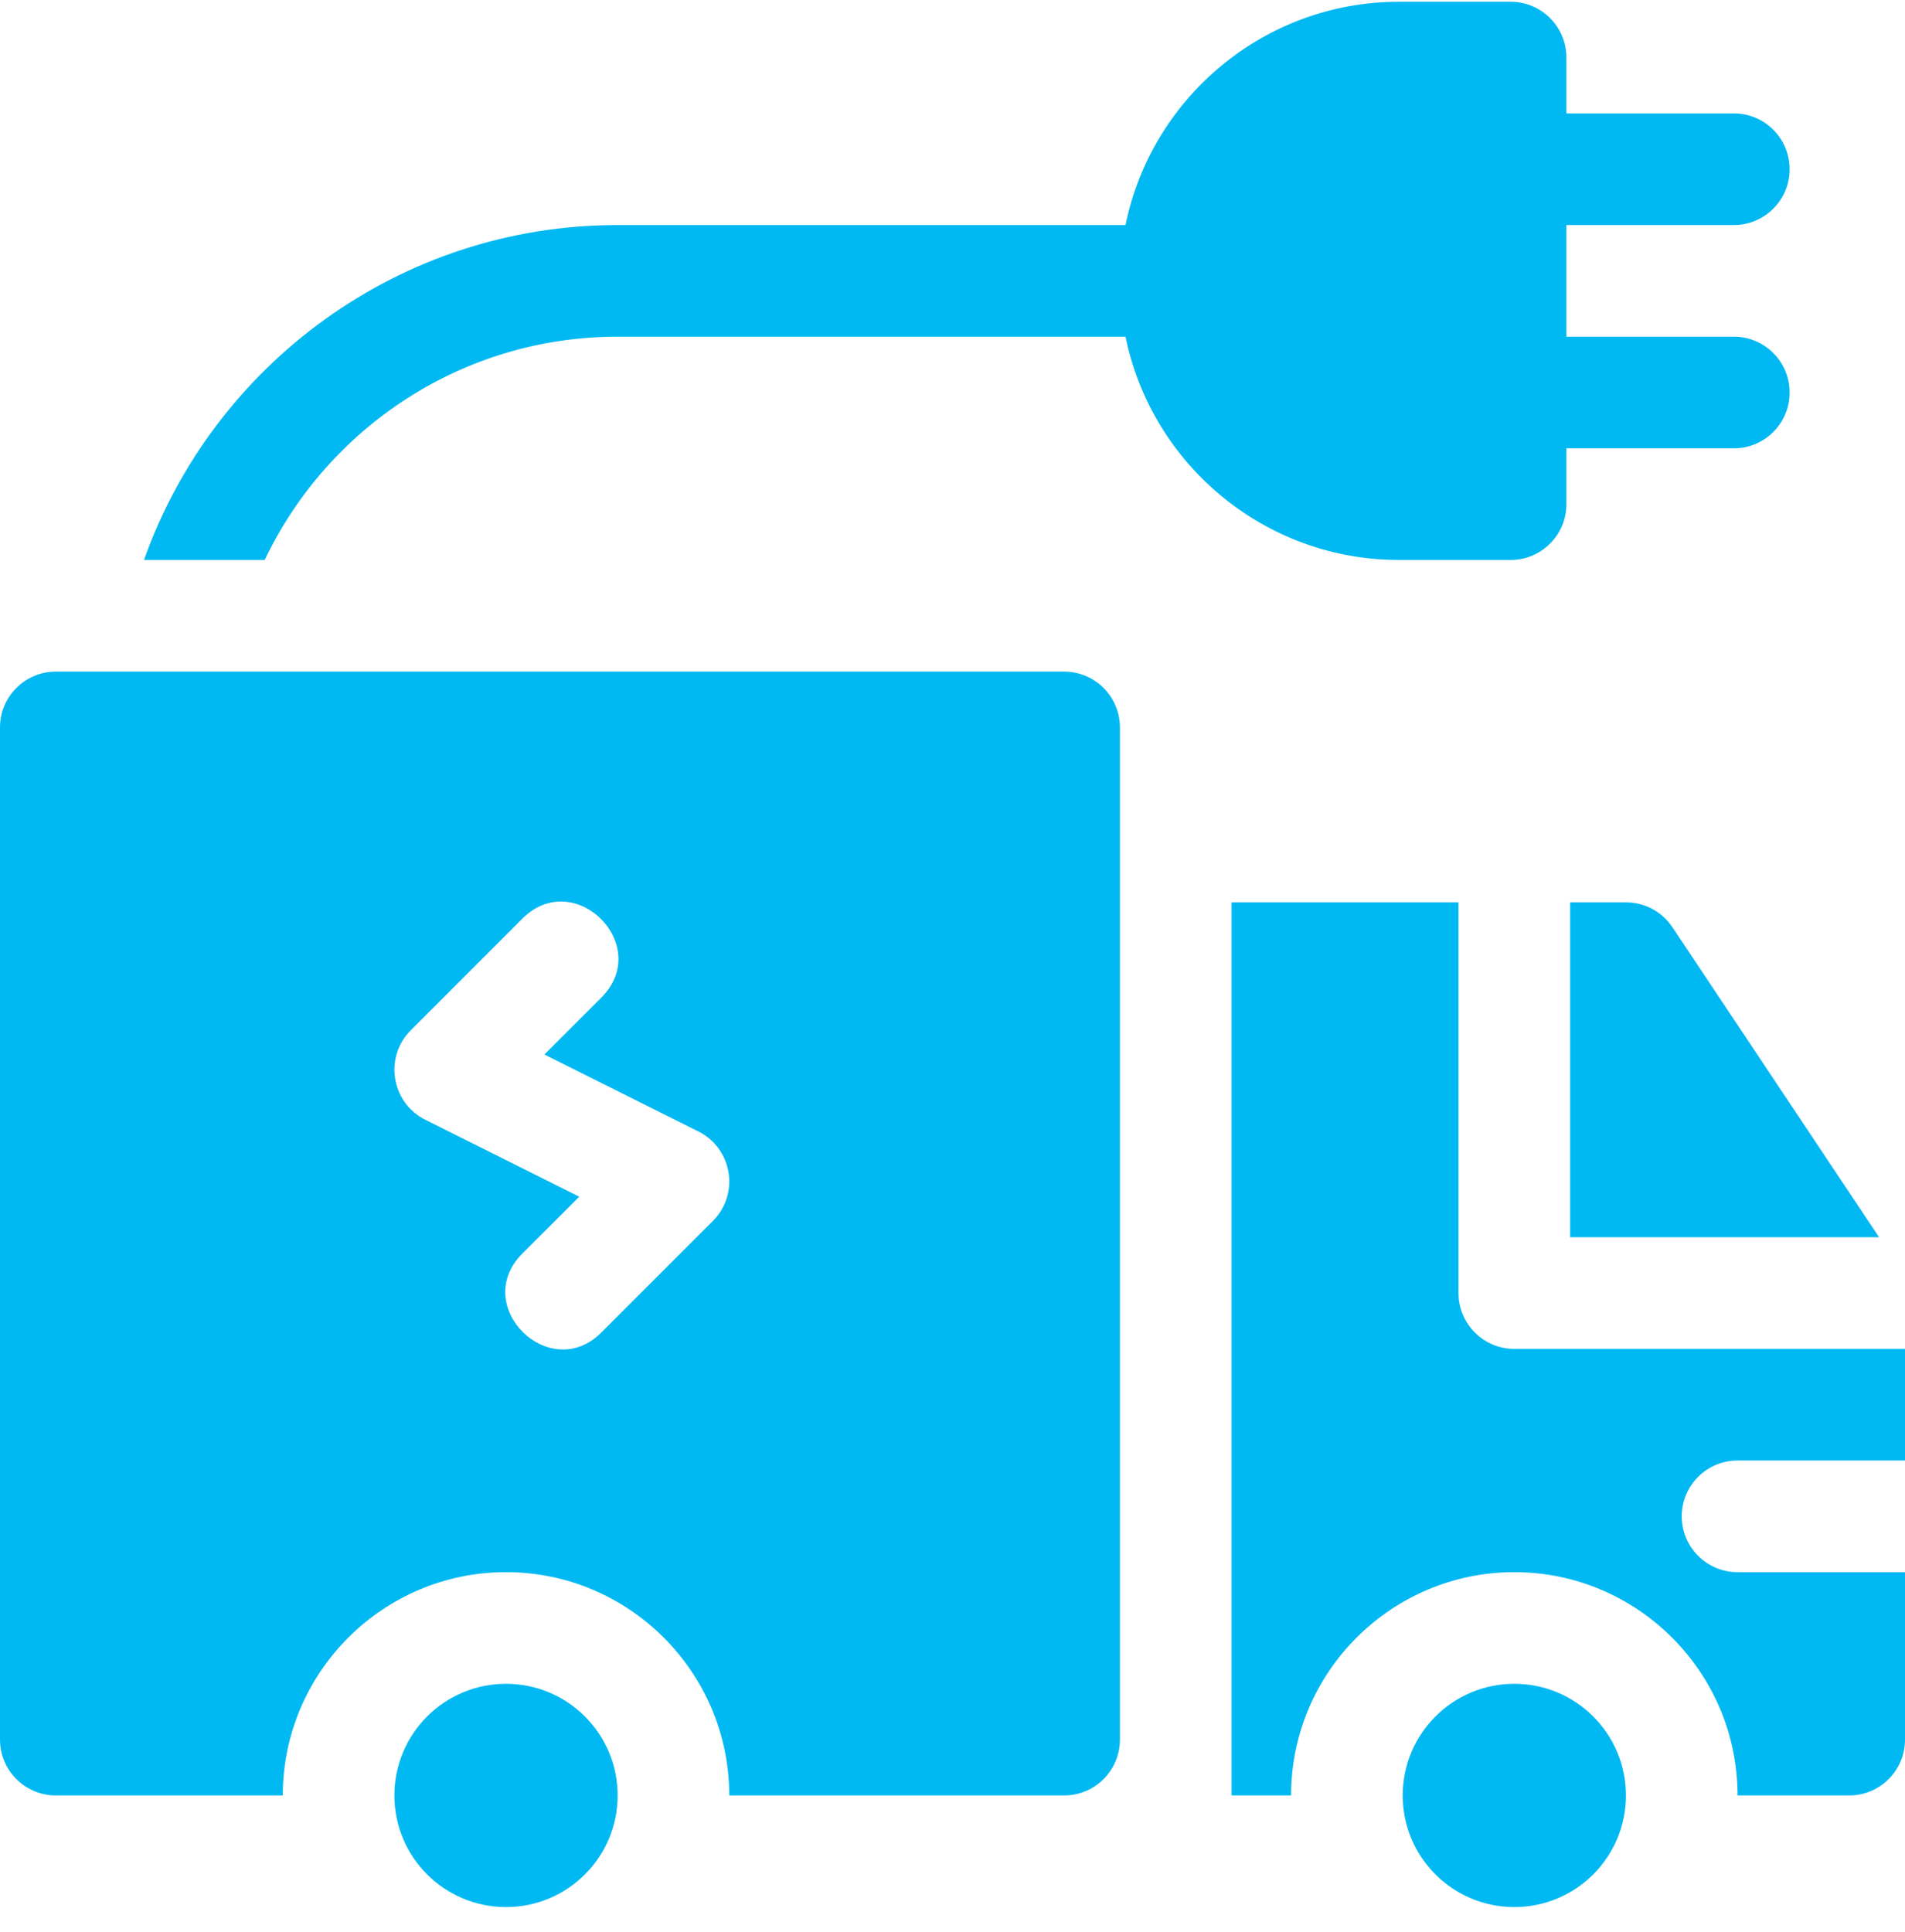
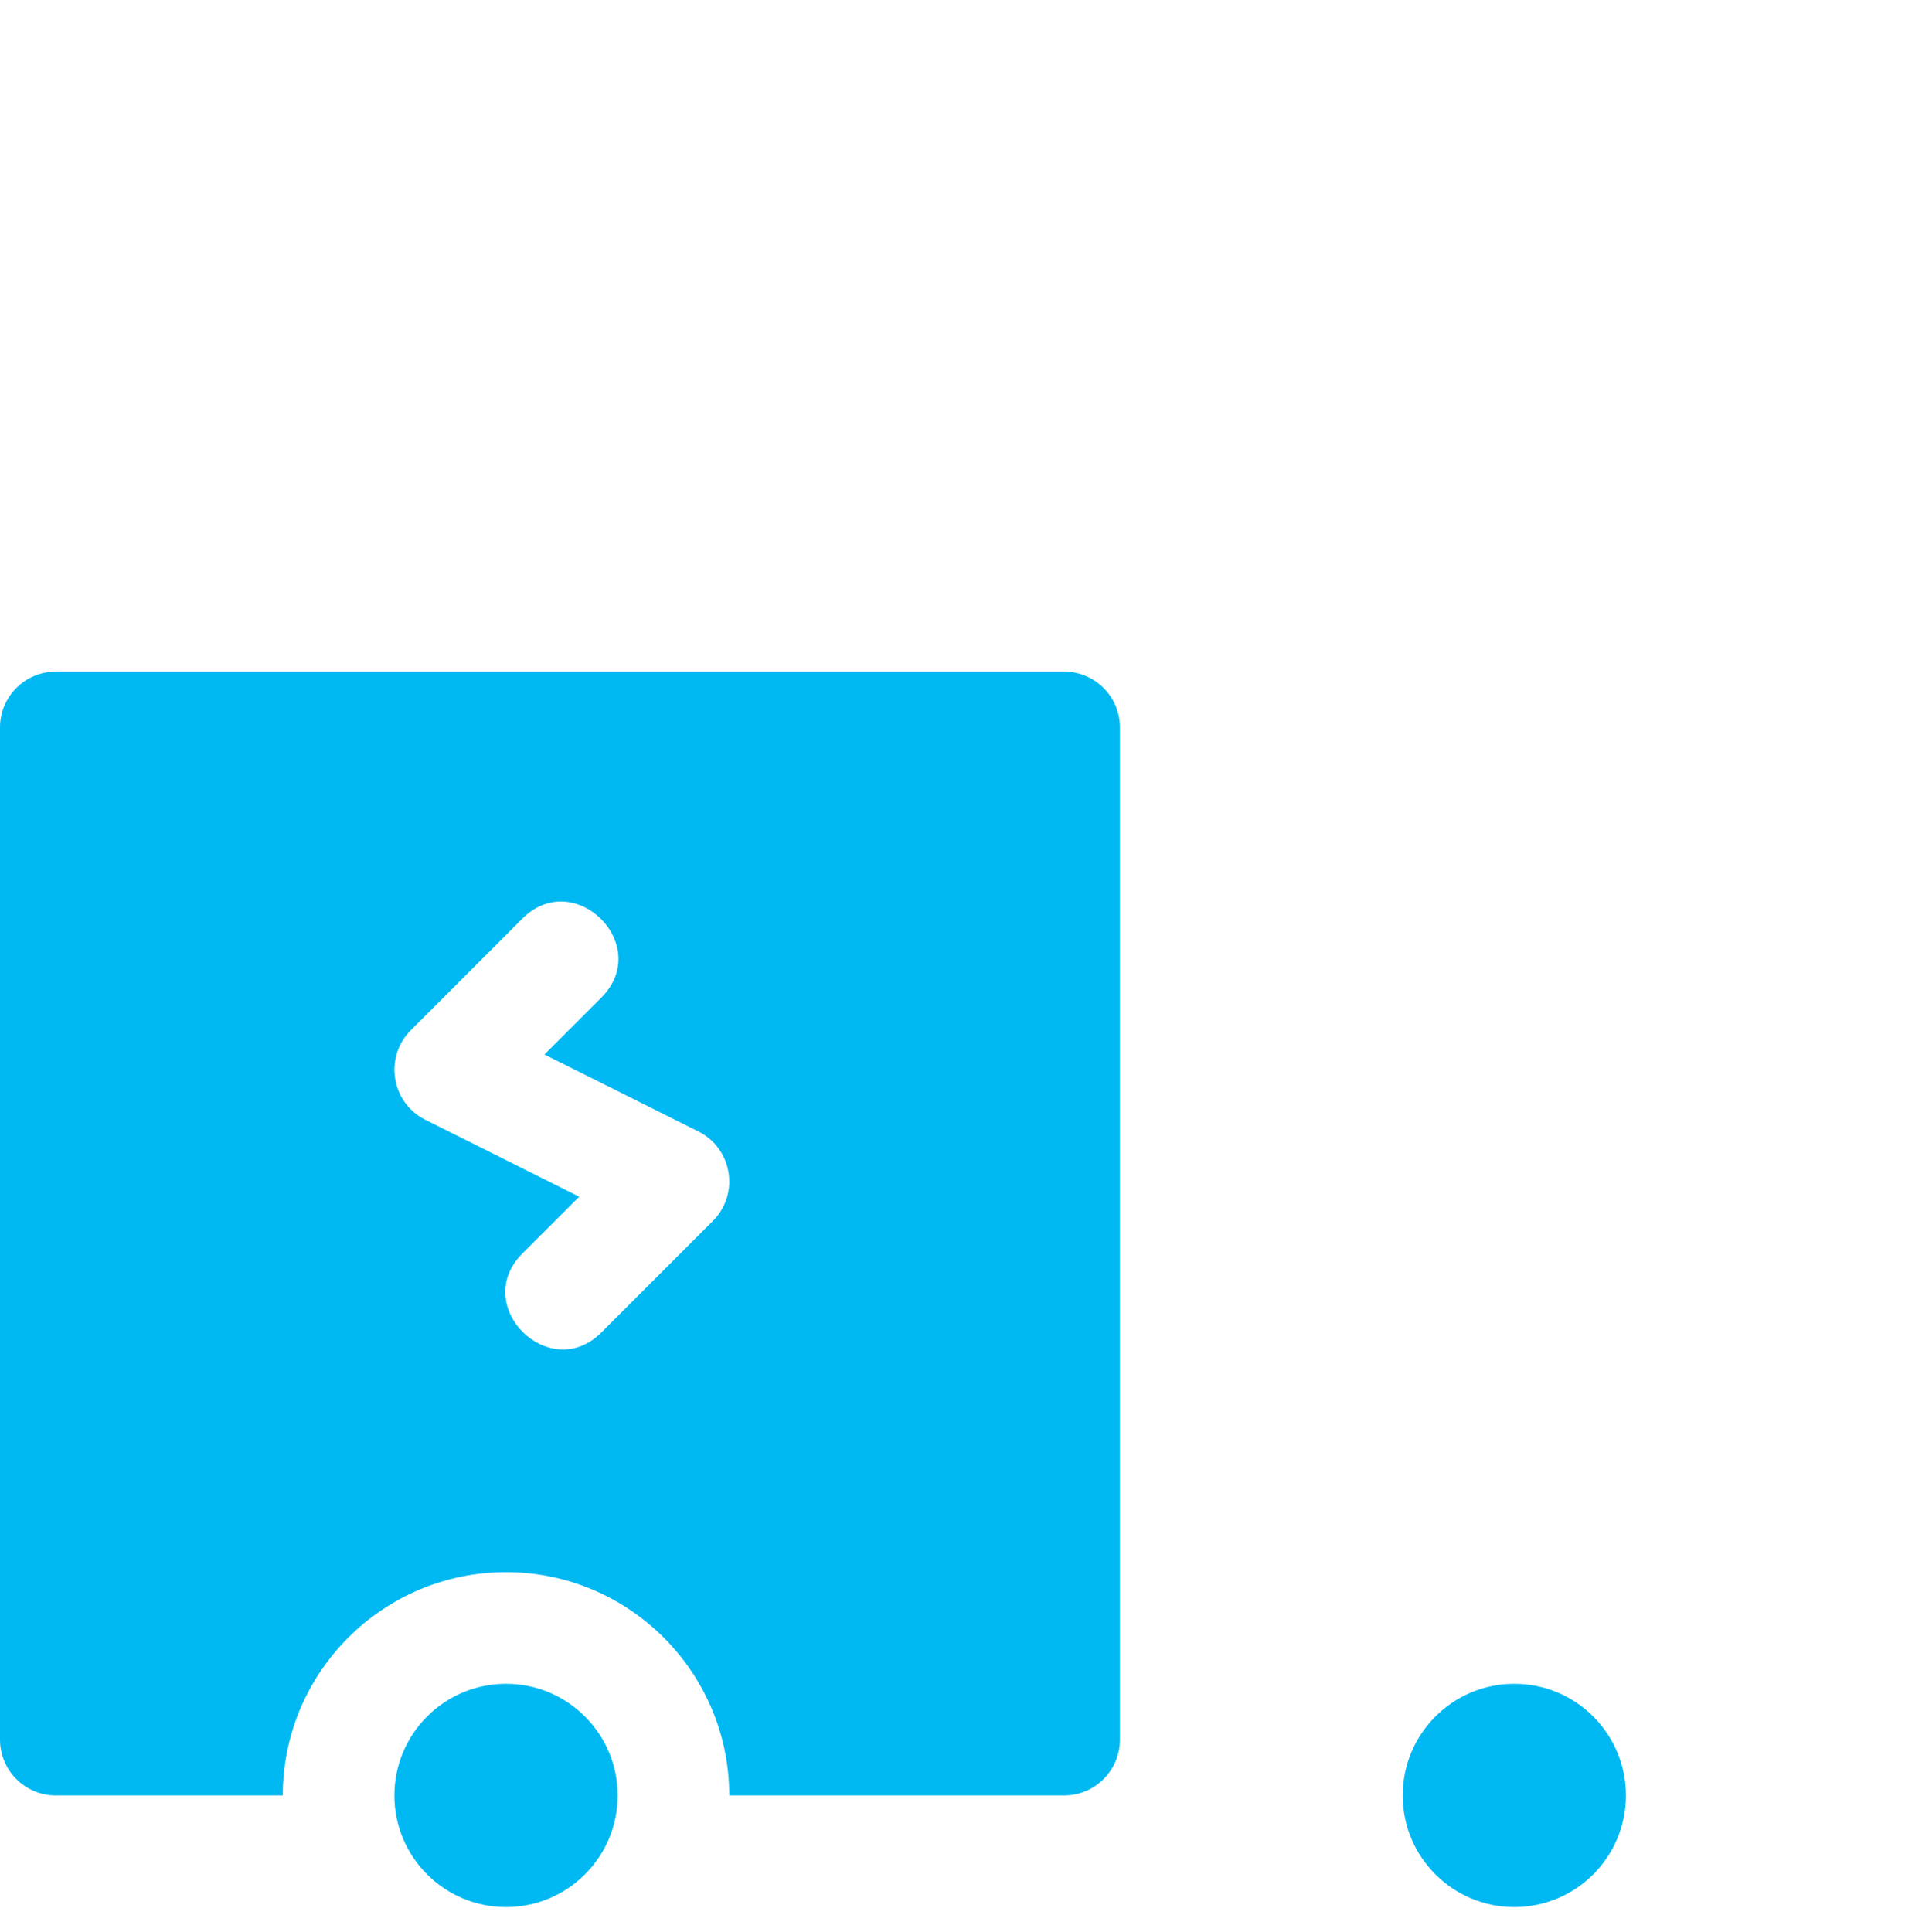
<svg xmlns="http://www.w3.org/2000/svg" width="72" height="73" viewBox="0 0 72 73" fill="none">
  <g clip-path="url(#clip0_2027_1894)">
    <path d="M40.219 25.379H2.109C0.945 25.379 0 26.324 0 27.488V65.738C0 66.903 0.945 67.848 2.109 67.848H10.688C10.688 63.196 14.473 59.41 19.125 59.41C23.777 59.41 27.562 63.196 27.562 67.848H40.219C41.383 67.848 42.328 66.903 42.328 65.738V27.488C42.328 26.324 41.383 25.379 40.219 25.379ZM26.945 46.137L22.726 50.355C20.77 52.311 17.767 49.348 19.742 47.371L21.892 45.222L16.072 42.313C14.787 41.669 14.507 39.952 15.524 38.934L19.742 34.715C21.714 32.743 24.701 35.723 22.726 37.699L20.576 39.848L26.397 42.757C27.682 43.401 27.962 45.118 26.945 46.137Z" fill="#00B9F2" />
-     <path d="M61.453 34.098H59.344V46.754H71.02L63.208 35.037C62.817 34.451 62.159 34.098 61.453 34.098Z" fill="#00B9F2" />
-     <path d="M65.672 55.191H72V50.973H57.234C56.07 50.973 55.125 50.028 55.125 48.863V34.098H46.547V67.848H48.797C48.797 63.196 52.583 59.41 57.234 59.41C61.886 59.41 65.672 63.196 65.672 67.848H69.891C71.055 67.848 72 66.903 72 65.738V59.41H65.672C64.507 59.41 63.562 58.465 63.562 57.301C63.562 56.136 64.507 55.191 65.672 55.191Z" fill="#00B9F2" />
    <path d="M19.125 72.066C21.455 72.066 23.344 70.178 23.344 67.848C23.344 65.518 21.455 63.629 19.125 63.629C16.795 63.629 14.906 65.518 14.906 67.848C14.906 70.178 16.795 72.066 19.125 72.066Z" fill="#00B9F2" />
    <path d="M57.234 72.066C59.564 72.066 61.453 70.178 61.453 67.848C61.453 65.518 59.564 63.629 57.234 63.629C54.904 63.629 53.016 65.518 53.016 67.848C53.016 70.178 54.904 72.066 57.234 72.066Z" fill="#00B9F2" />
-     <path d="M57.093 21.16C58.258 21.16 59.203 20.215 59.203 19.051V16.941H65.531C66.696 16.941 67.64 15.997 67.64 14.832C67.64 13.667 66.696 12.723 65.531 12.723H59.203V8.504H65.531C66.696 8.504 67.64 7.559 67.64 6.395C67.64 5.23 66.696 4.285 65.531 4.285H59.203V2.176C59.203 1.011 58.258 0.066 57.093 0.066H52.875C47.78 0.066 43.519 3.696 42.54 8.504H23.343C15.093 8.504 8.055 13.794 5.443 21.16H10.005C12.378 16.175 17.465 12.723 23.343 12.723H42.54C43.519 17.531 47.78 21.16 52.875 21.16H57.093Z" fill="#00B9F2" />
  </g>
  <defs>
    <clipPath id="clip0_2027_1894">
      <rect width="72" height="72" fill="white" transform="translate(0 0.066)" />
    </clipPath>
  </defs>
</svg>